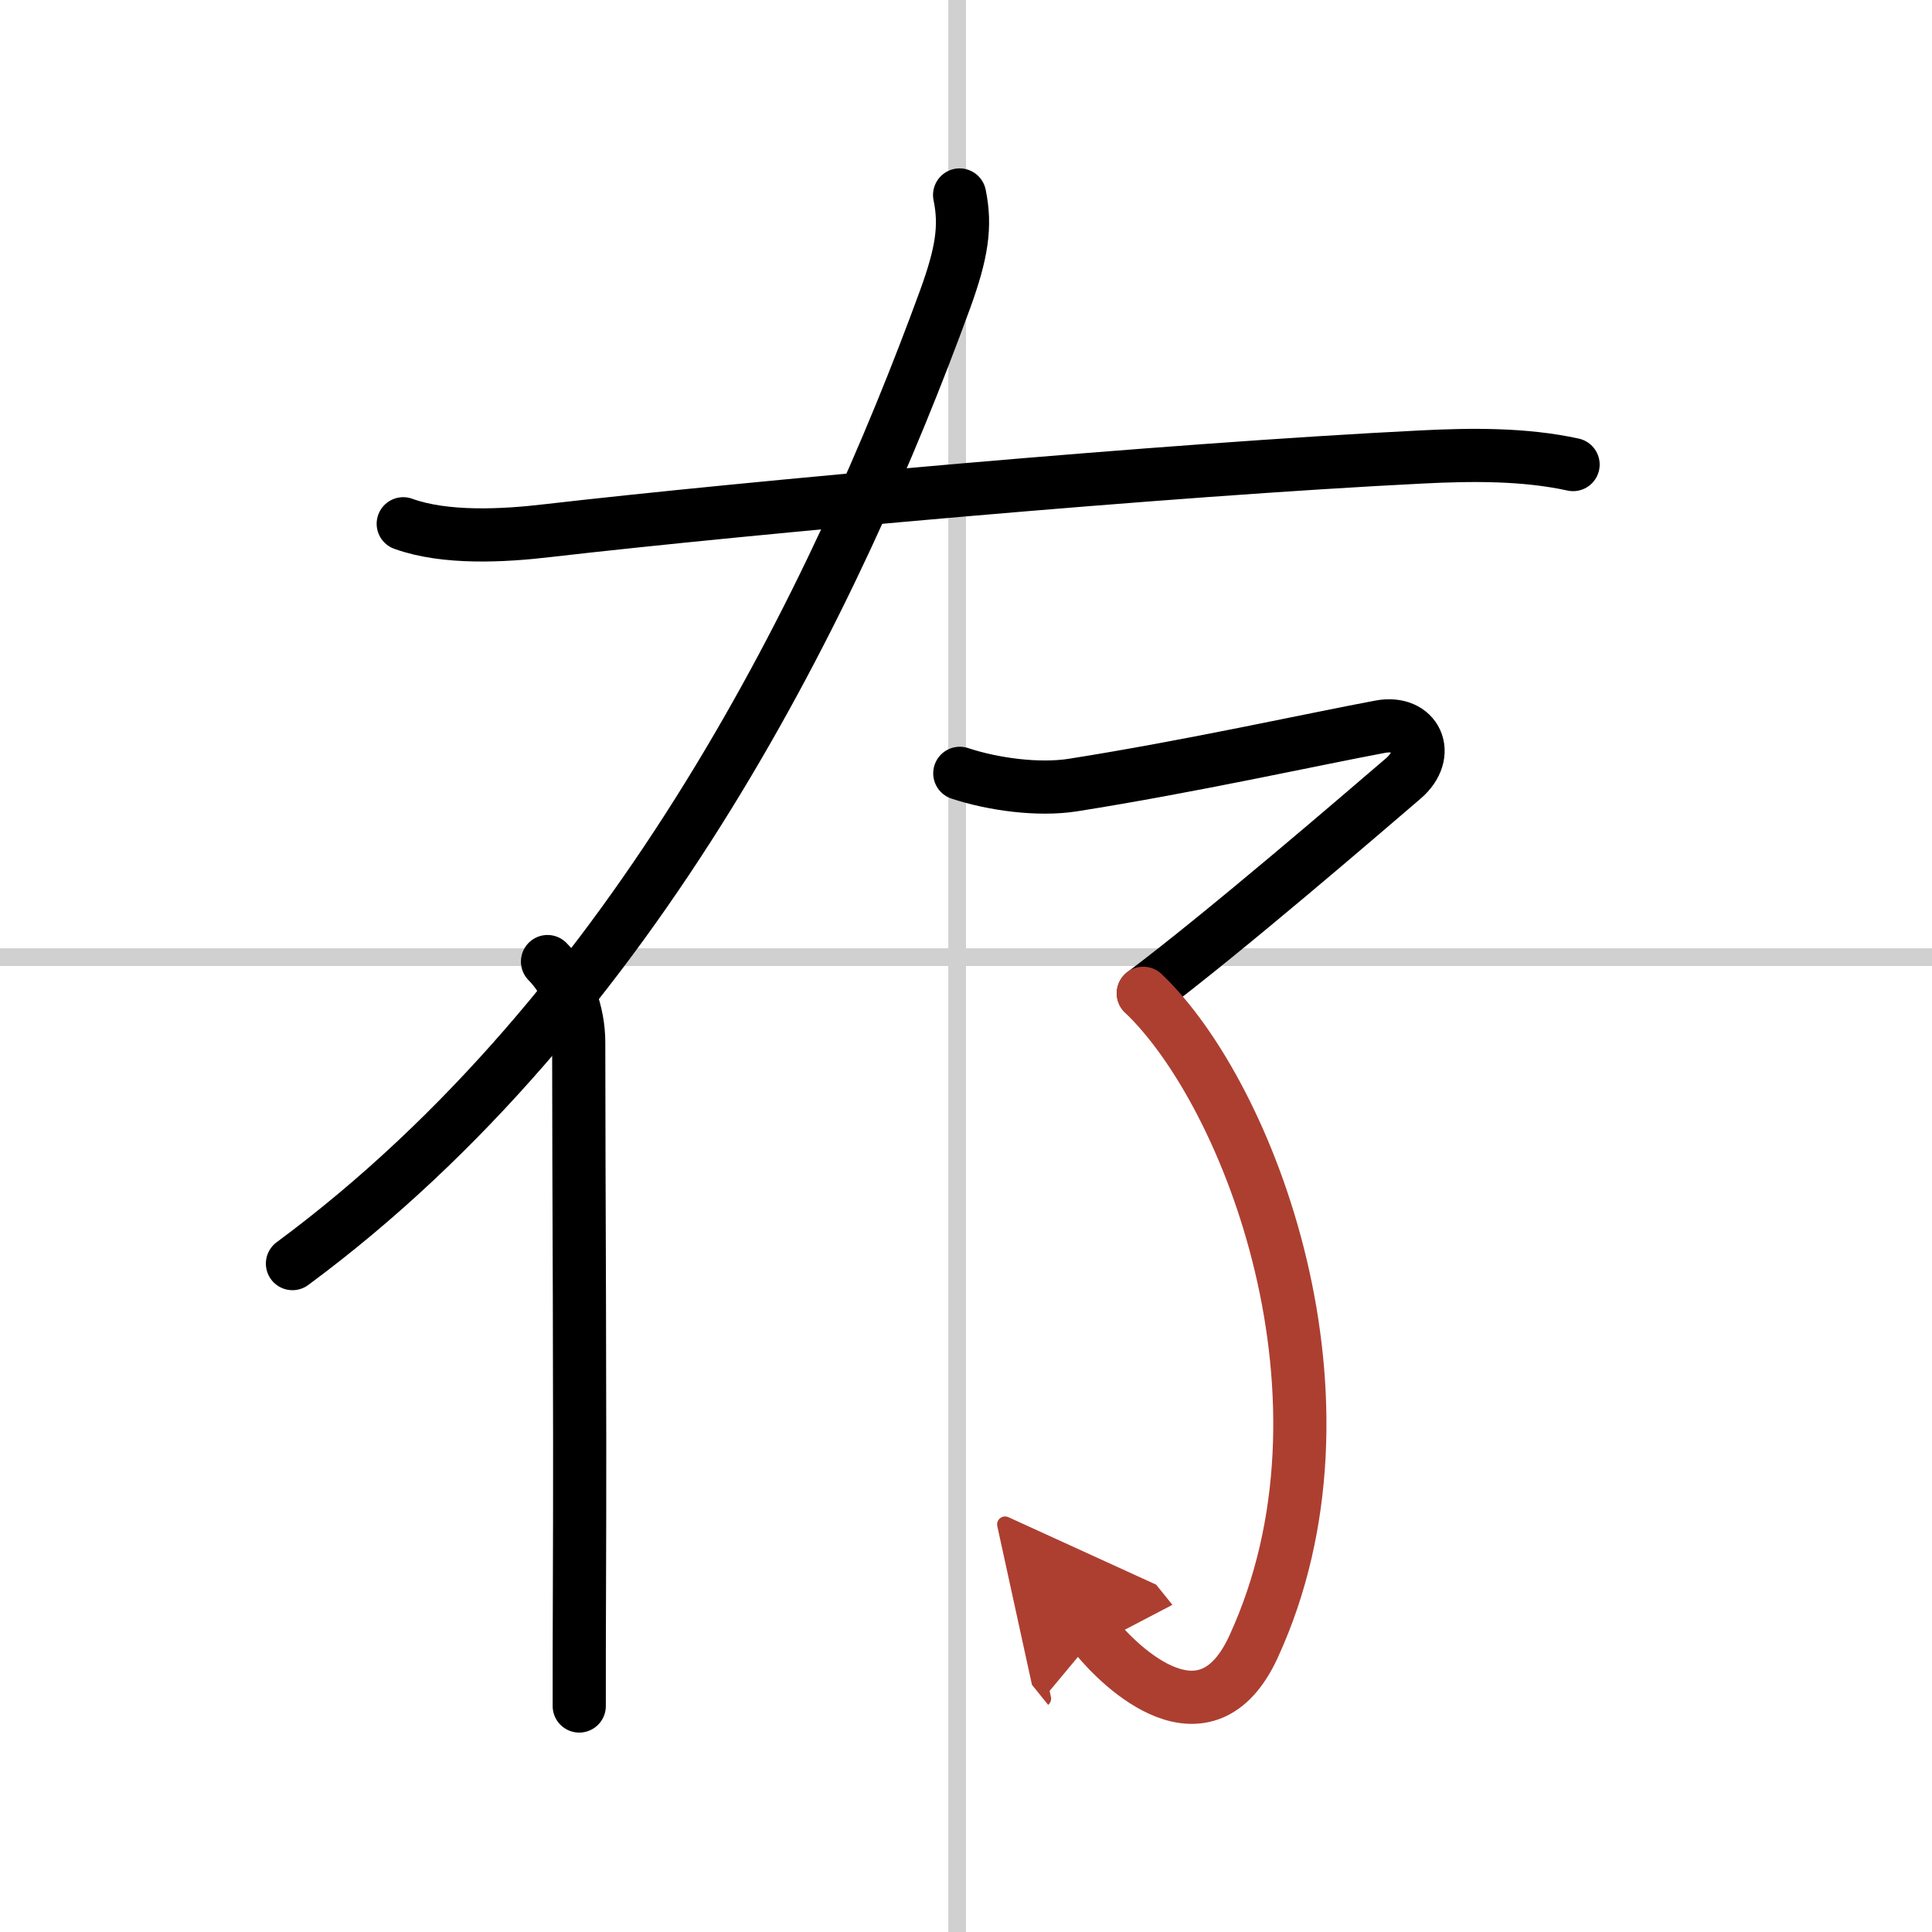
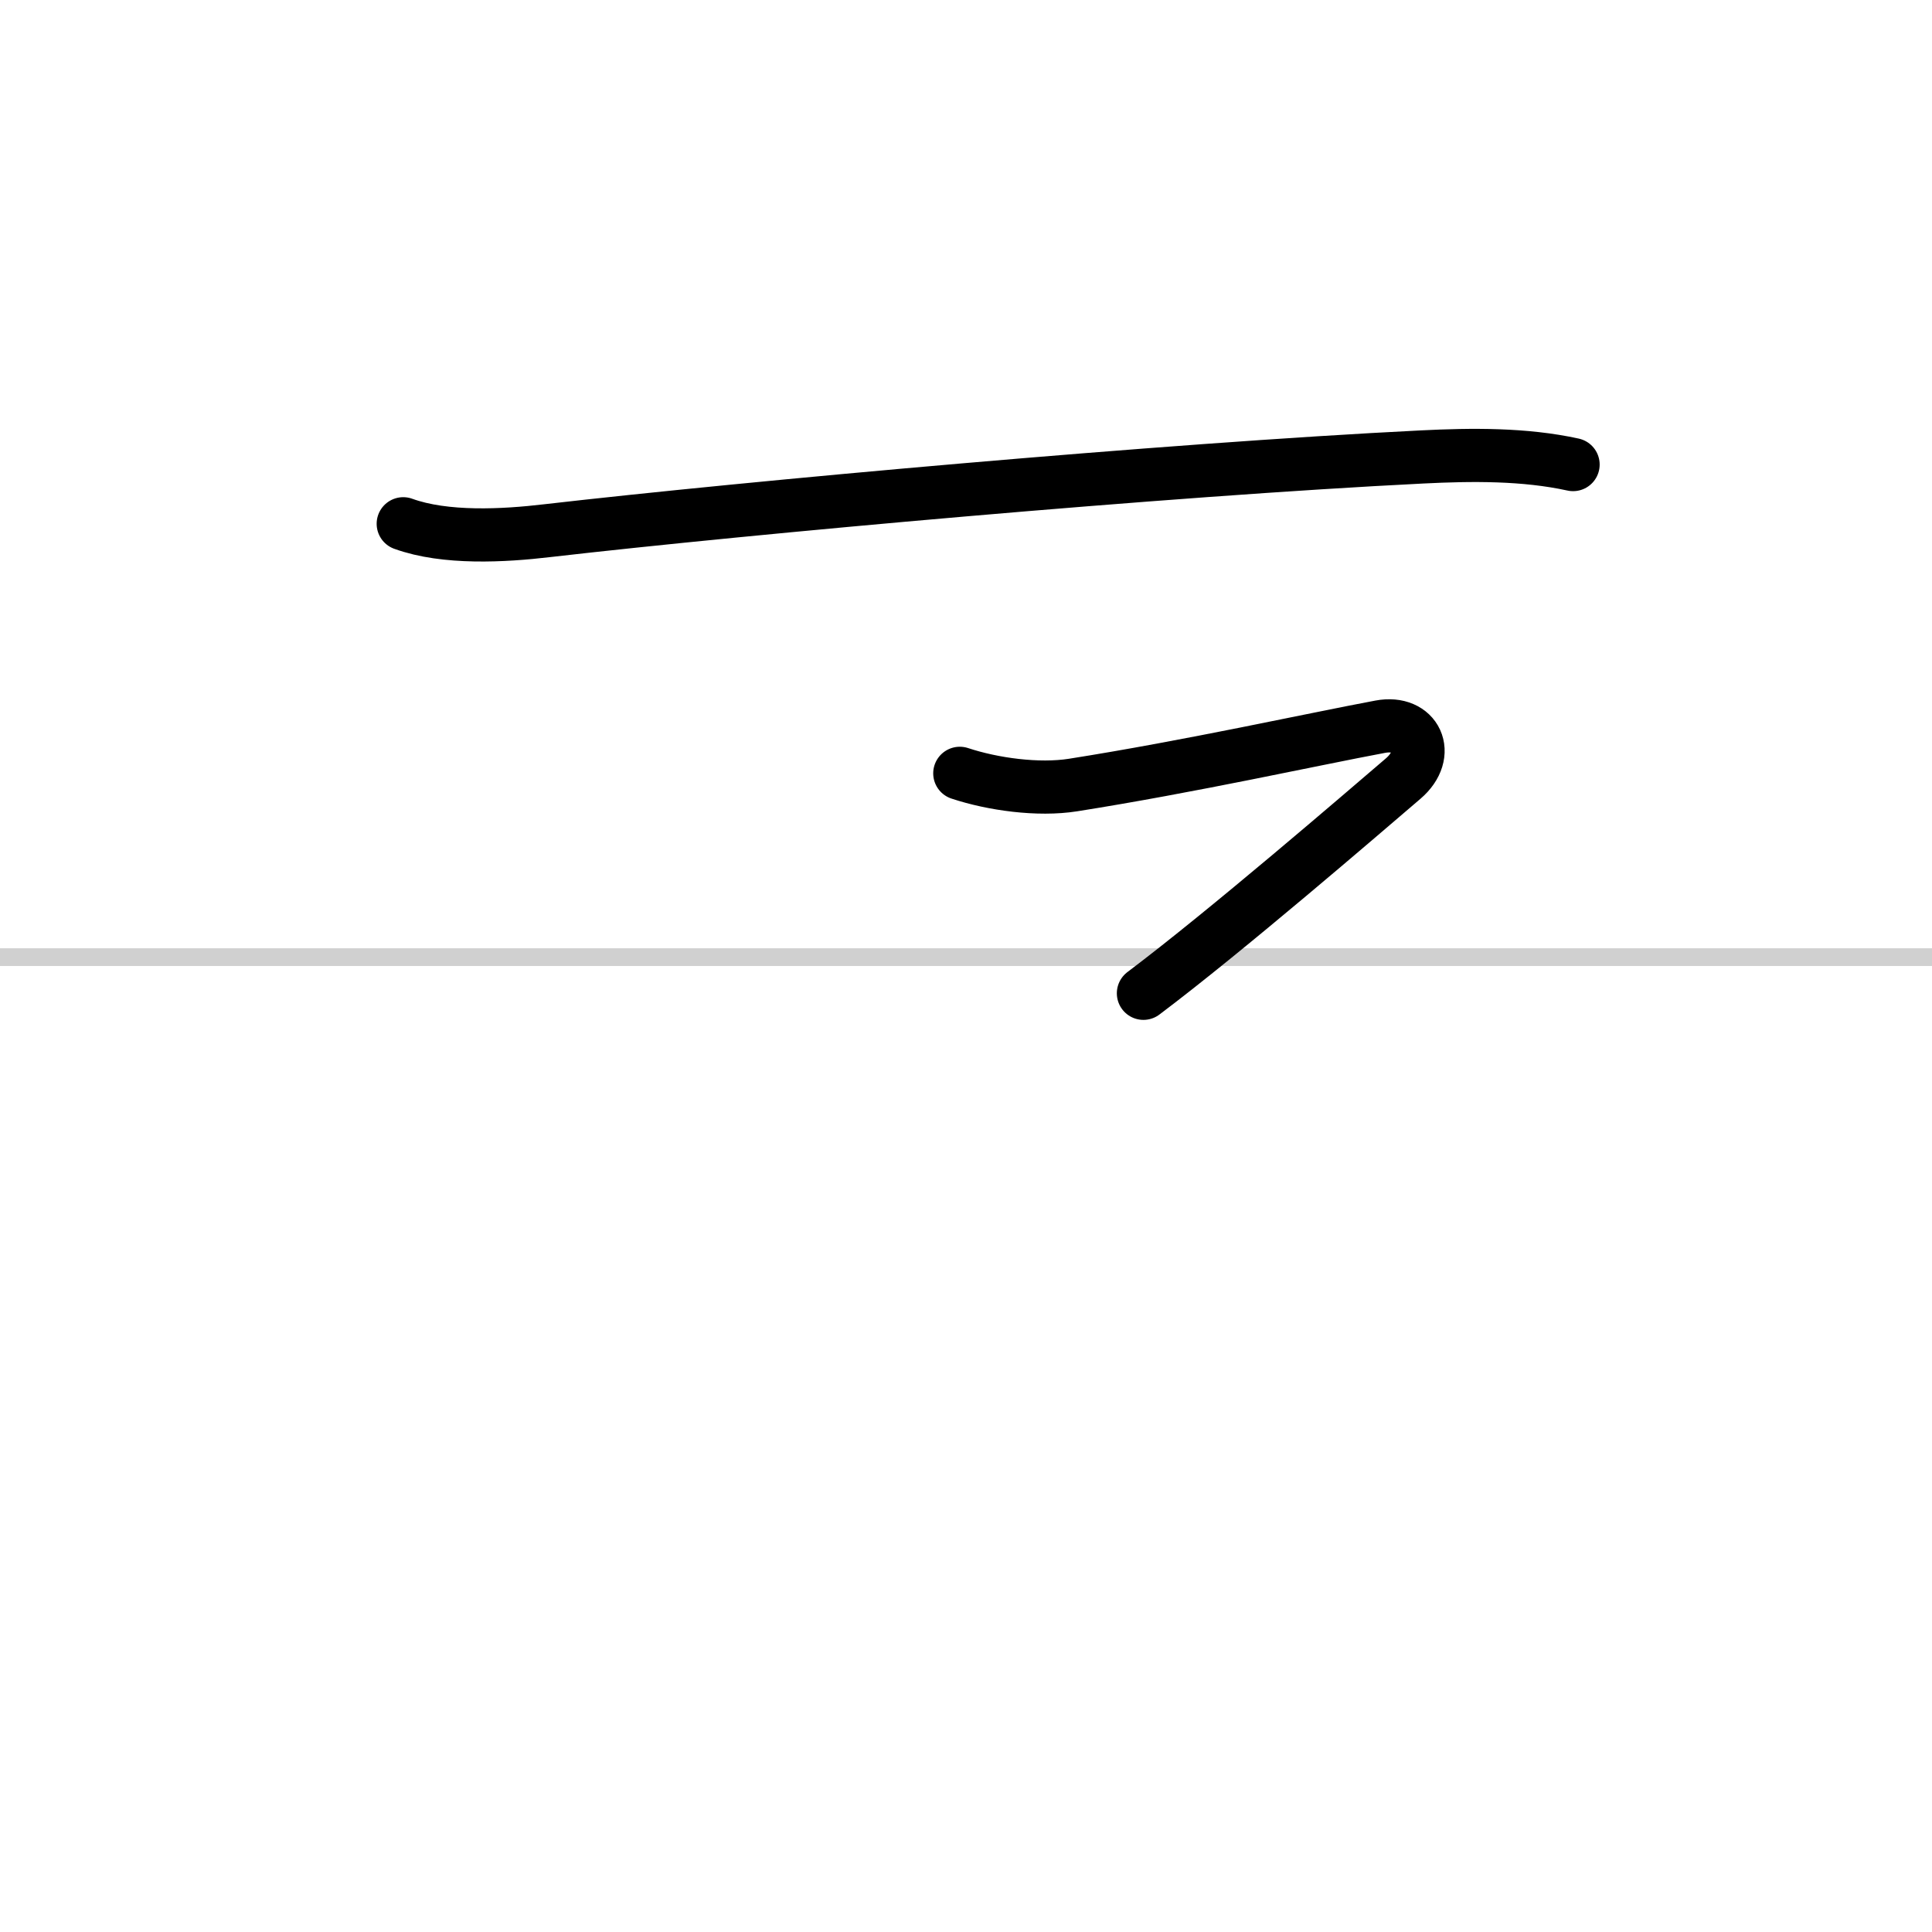
<svg xmlns="http://www.w3.org/2000/svg" width="400" height="400" viewBox="0 0 109 109">
  <defs>
    <marker id="a" markerWidth="4" orient="auto" refX="1" refY="5" viewBox="0 0 10 10">
      <polyline points="0 0 10 5 0 10 1 5" fill="#ad3f31" stroke="#ad3f31" />
    </marker>
  </defs>
  <g fill="none" stroke="#000" stroke-linecap="round" stroke-linejoin="round" stroke-width="3">
-     <rect width="100%" height="100%" fill="#fff" stroke="#fff" />
-     <line x1="54" x2="54" y2="109" stroke="#d0d0d0" stroke-width="1" />
    <line x2="109" y1="54" y2="54" stroke="#d0d0d0" stroke-width="1" />
    <path d="m22.75 29.55c2.37 0.86 5.67 0.68 8.12 0.39 11.38-1.31 34.88-3.44 49.37-4.16 2.79-0.14 5.77-0.17 8.51 0.43" />
-     <path d="M54.14,11c0.36,1.75,0.14,3.25-0.82,5.89C47.25,33.5,36,56.88,16.5,71.29" />
-     <path d="m30.89 54.25c1.12 1.12 1.76 2.88 1.76 4.57 0 8.47 0.09 19.32 0.04 31.18-0.01 2.04-0.01 4.12-0.01 6.25" />
    <path d="m54.15 43.63c1.87 0.62 4.43 0.97 6.39 0.66 6.59-1.04 13.58-2.59 17.33-3.29 2.01-0.38 2.93 1.53 1.29 2.93-2.28 1.95-10.01 8.62-14.65 12.11" />
-     <path d="m64.5 56.04c6 5.71 12.62 22.96 6.22 36.87-2.68 5.82-7.47 1.21-8.93-0.6" marker-end="url(#a)" stroke="#ad3f31" />
  </g>
</svg>